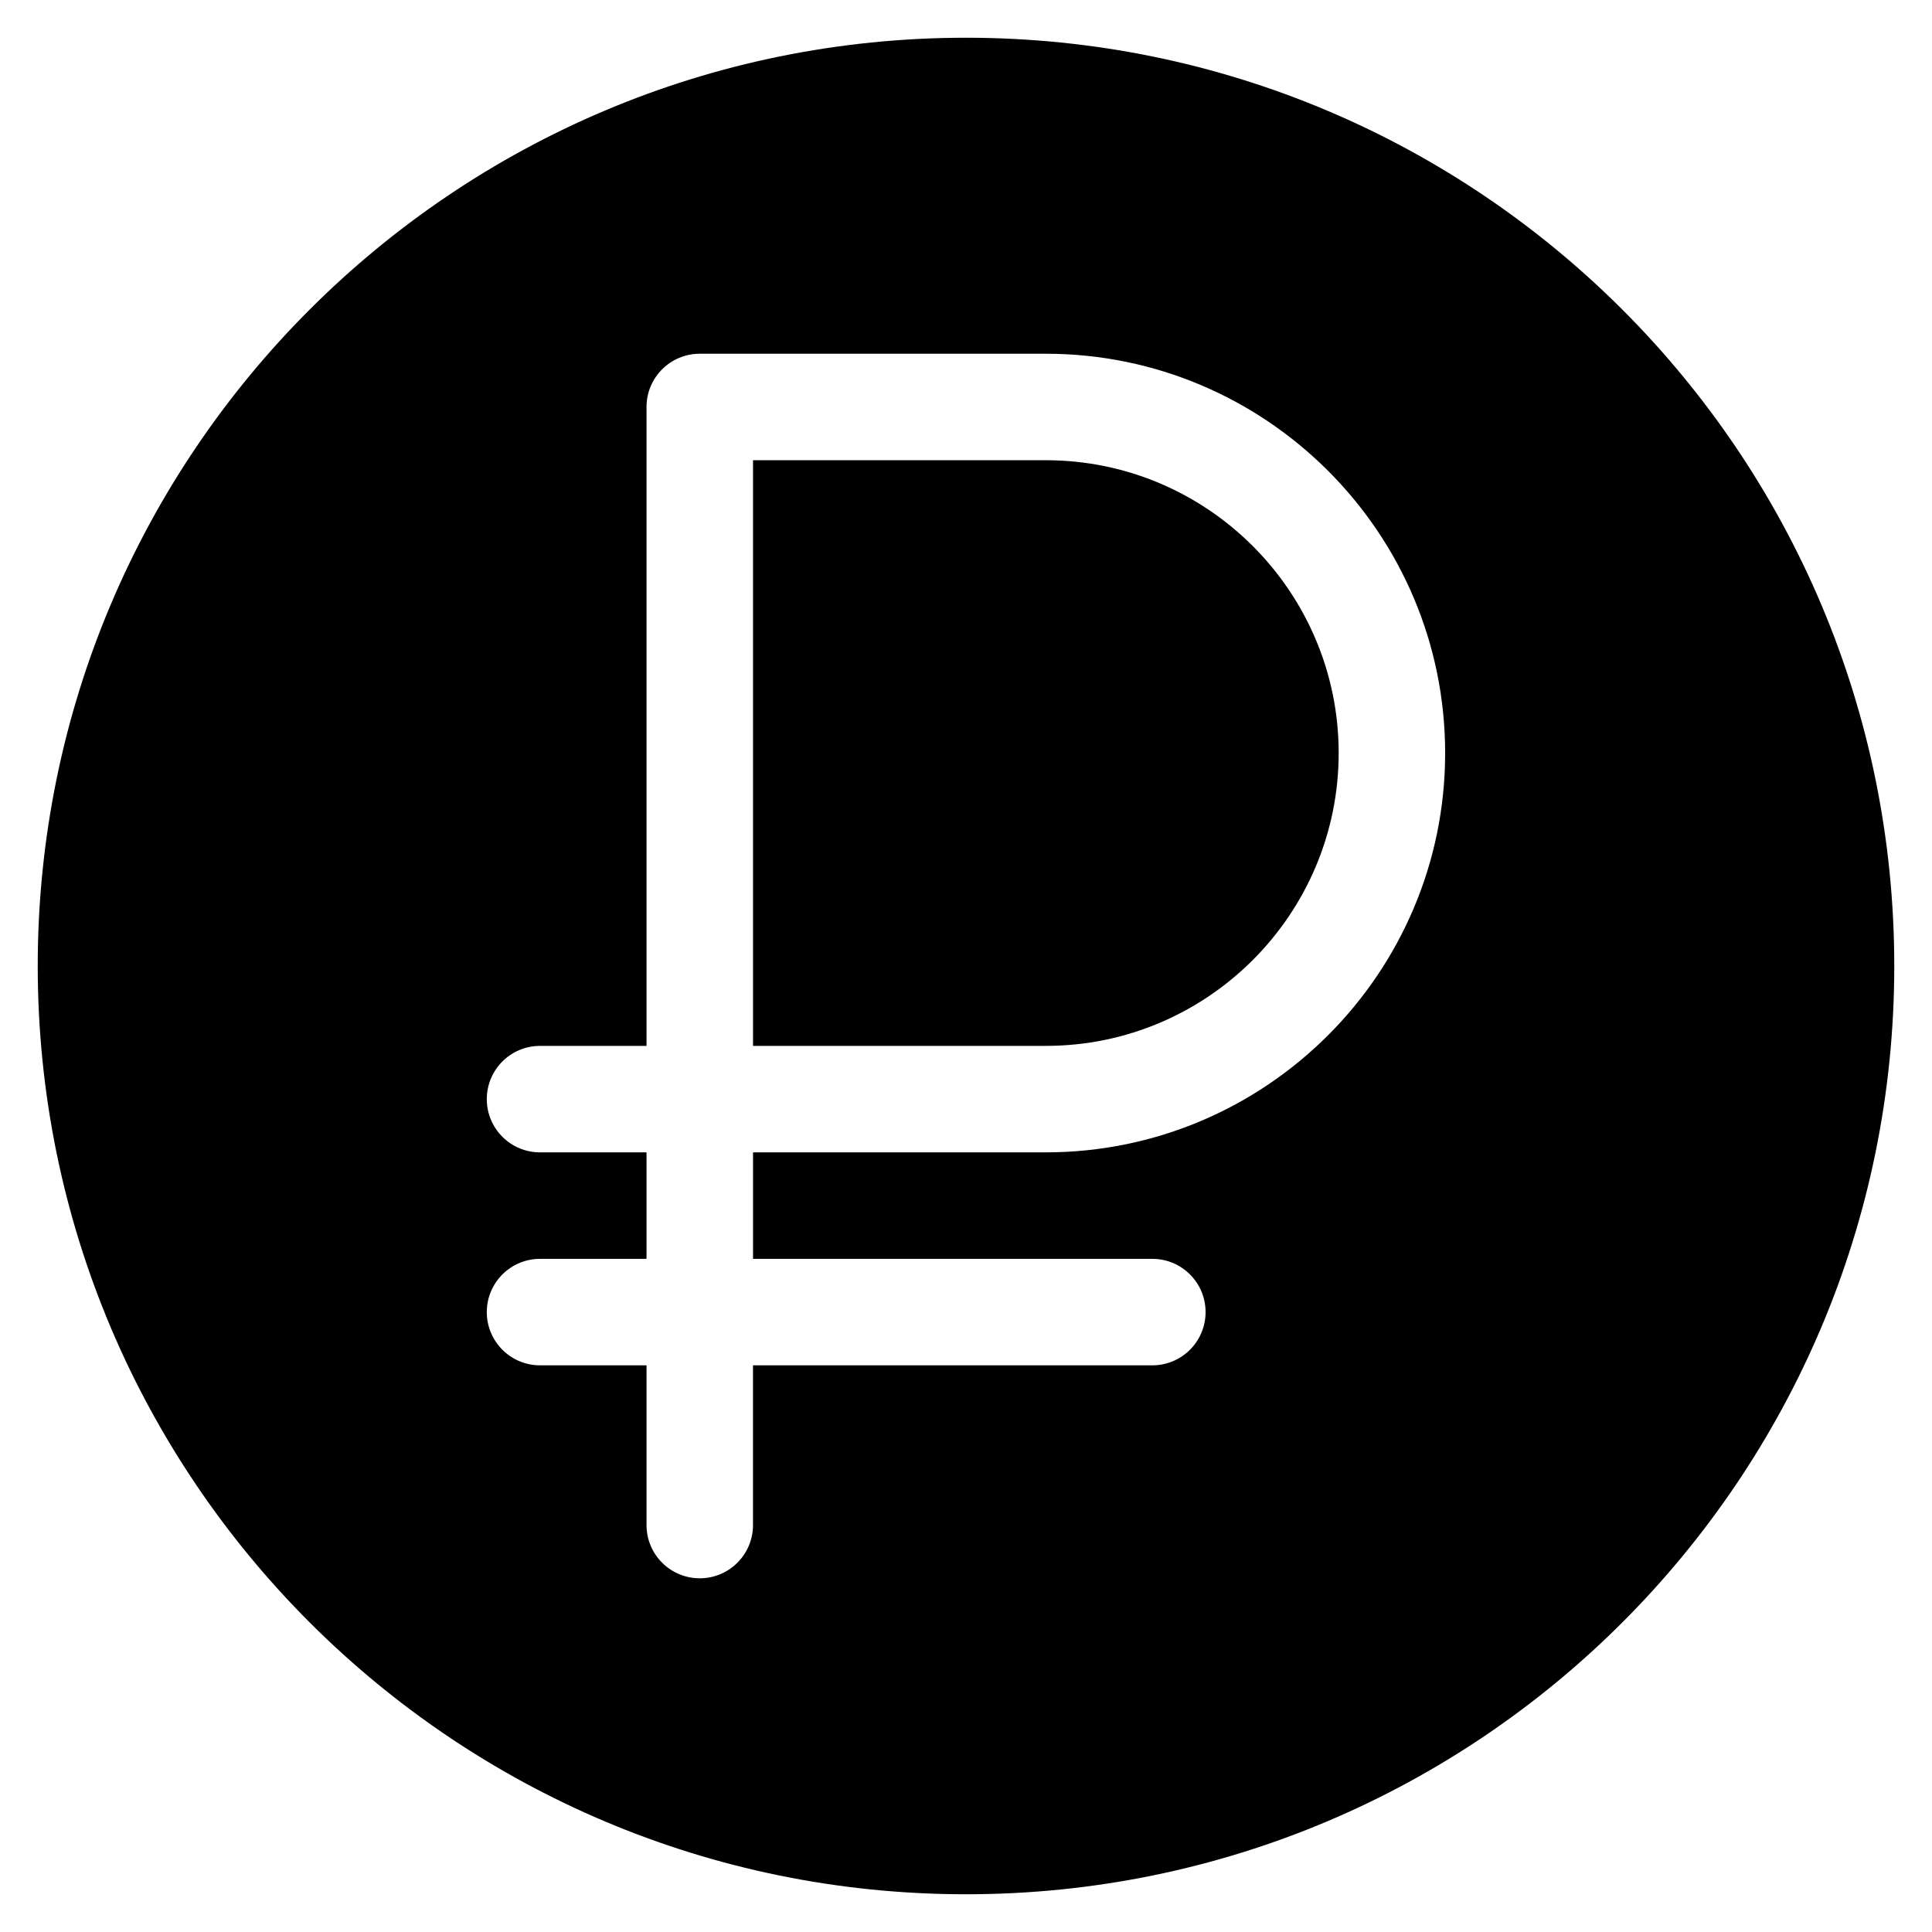
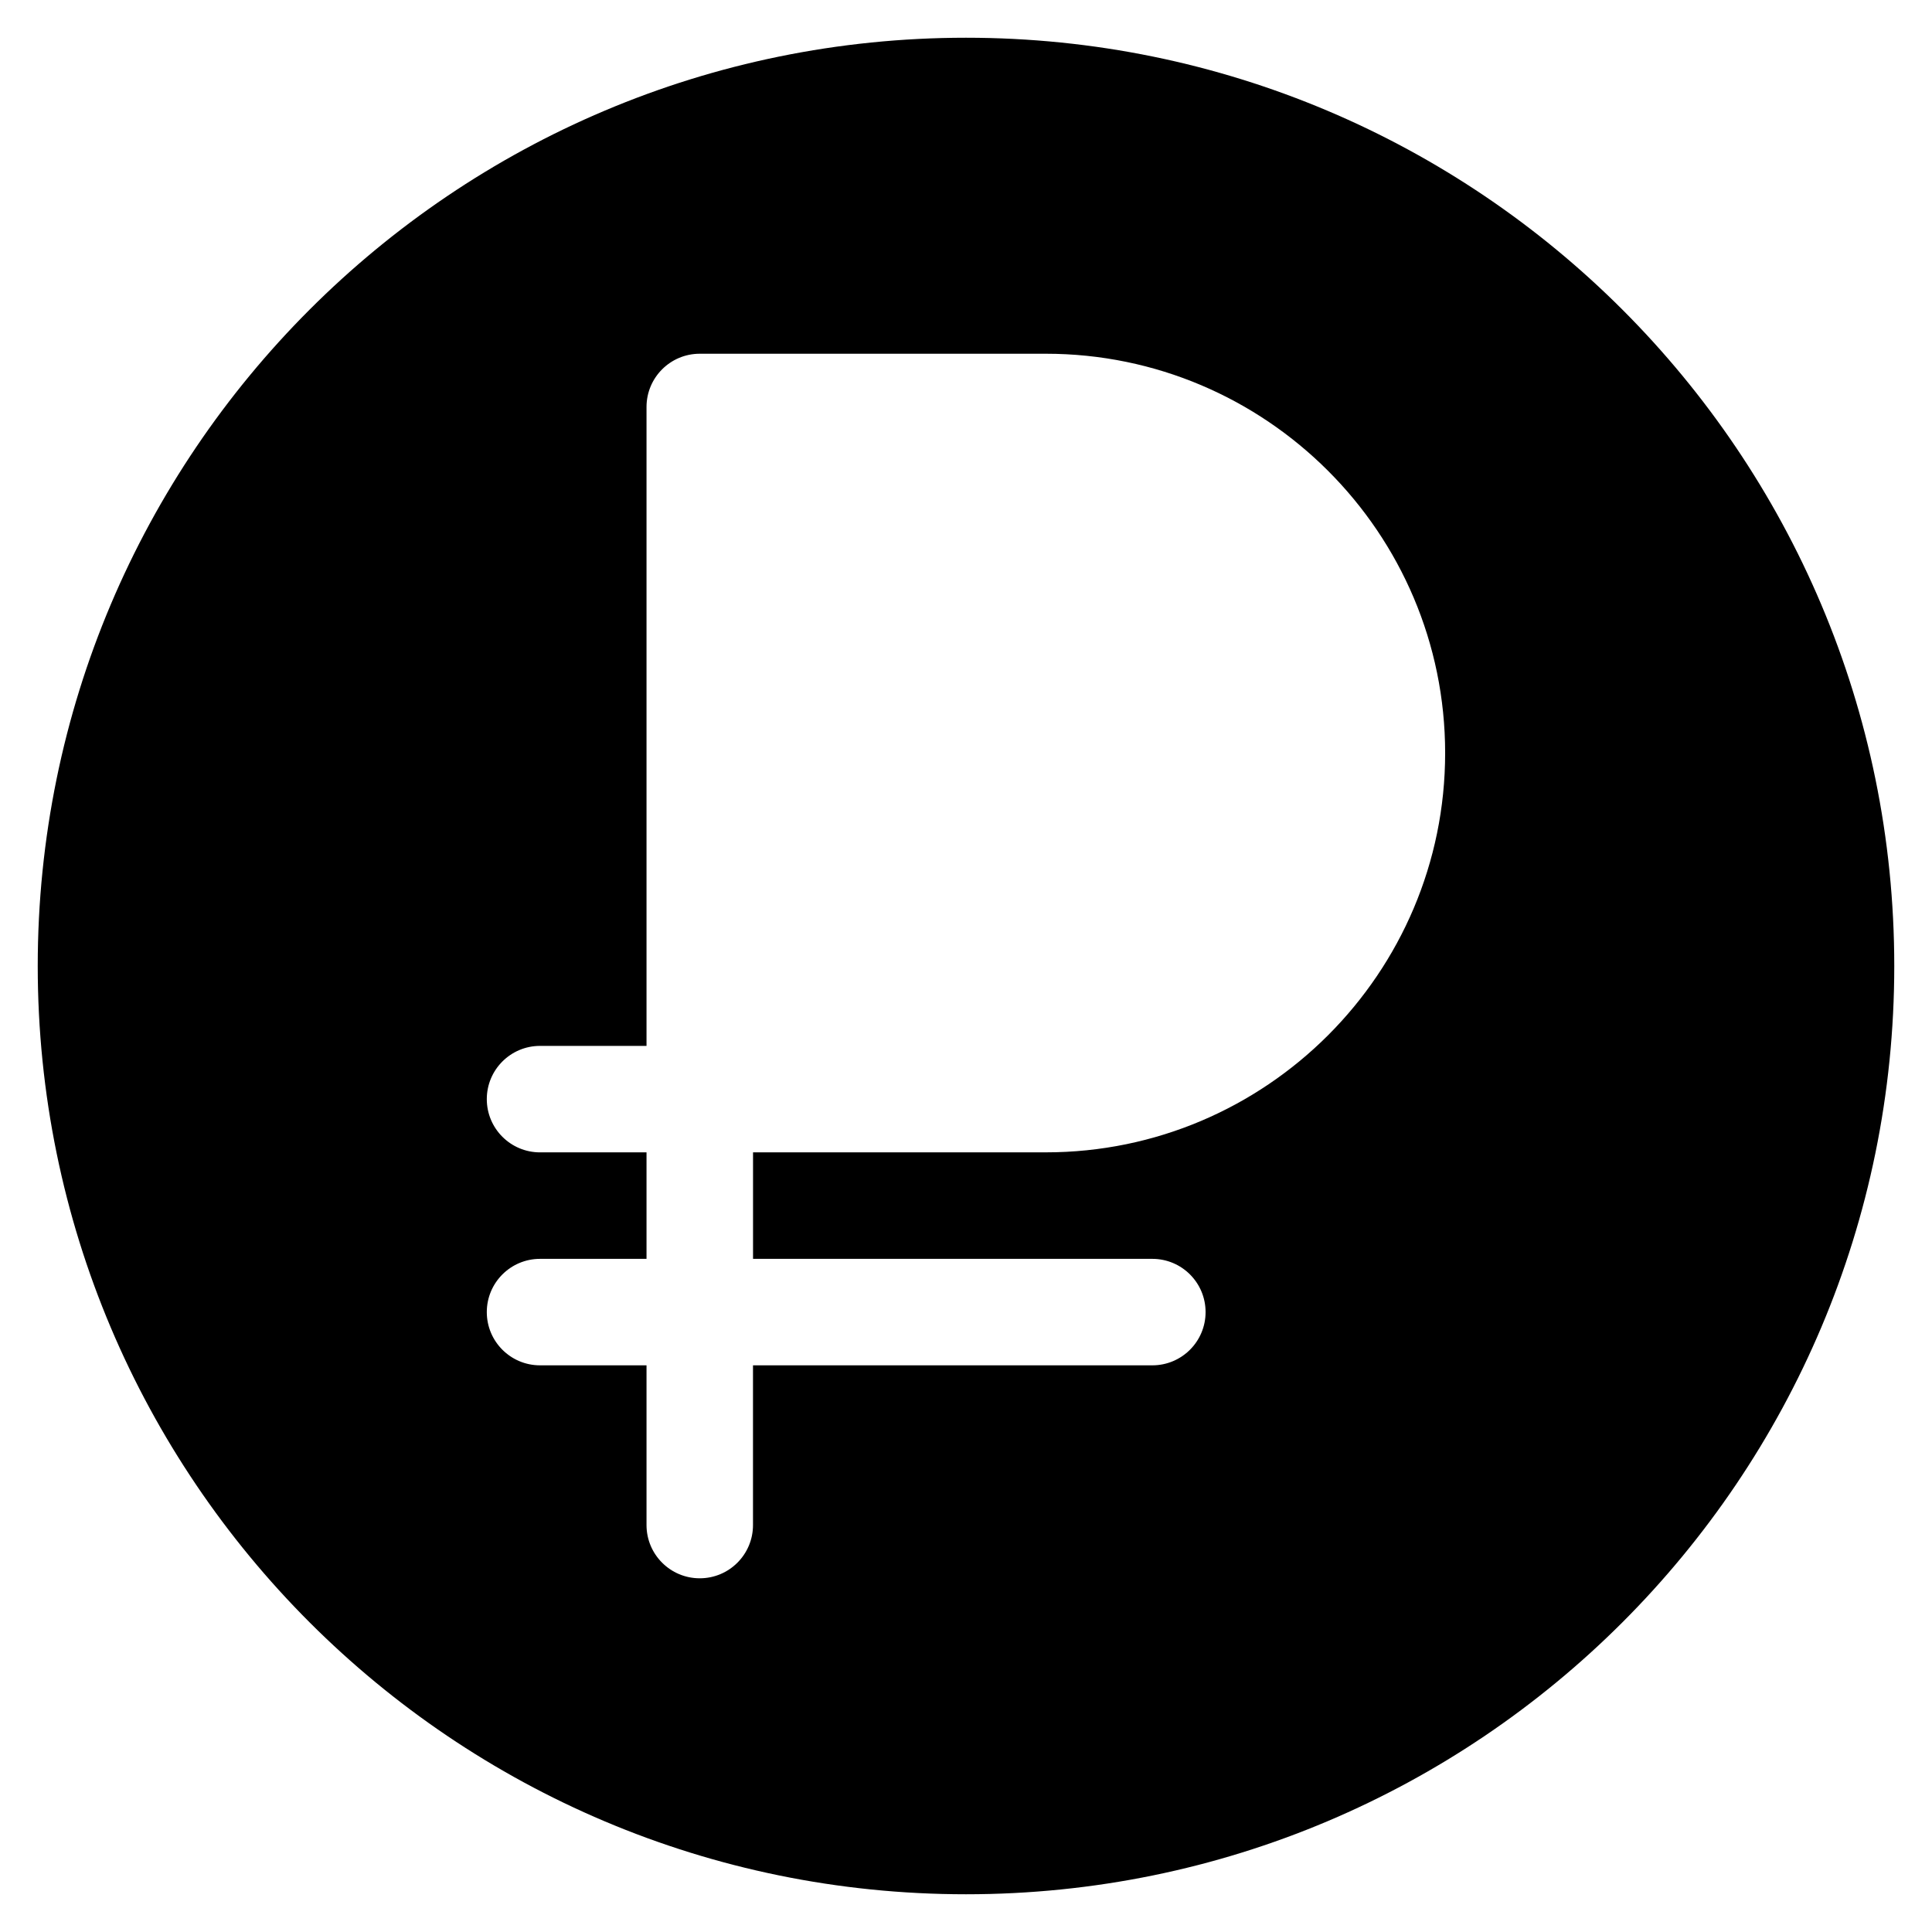
<svg xmlns="http://www.w3.org/2000/svg" fill="#000000" width="800px" height="800px" version="1.1" viewBox="144 144 512 512">
  <g>
    <path d="m400 154c-135.86 0-246 110.14-246 246 0 135.86 110.14 246 246 246 135.86 0 246-110.14 246-246 0.004-135.86-110.14-246-246-246zm21.164 295.39h-77.602v28.219h105.82c7.793 0 14.109 6.316 14.109 14.109 0 7.793-6.316 14.109-14.109 14.109h-105.83v42.328c0 7.793-6.316 14.109-14.109 14.109s-14.109-6.316-14.109-14.109v-42.328h-28.219c-7.793 0-14.109-6.316-14.109-14.109 0-7.793 6.316-14.109 14.109-14.109h28.219v-28.219h-28.219c-7.793 0-14.109-6.316-14.109-14.109 0-7.793 6.316-14.109 14.109-14.109h28.219v-169.32c0-7.793 6.316-14.109 14.109-14.109h91.715c58.352 0 105.82 47.473 105.82 105.82-0.004 58.348-47.473 105.82-105.82 105.82z" />
-     <path d="m421.16 265.96h-77.602v155.21h77.602c42.789 0 77.602-34.812 77.602-77.602 0-42.793-34.812-77.605-77.602-77.605z" />
  </g>
</svg>